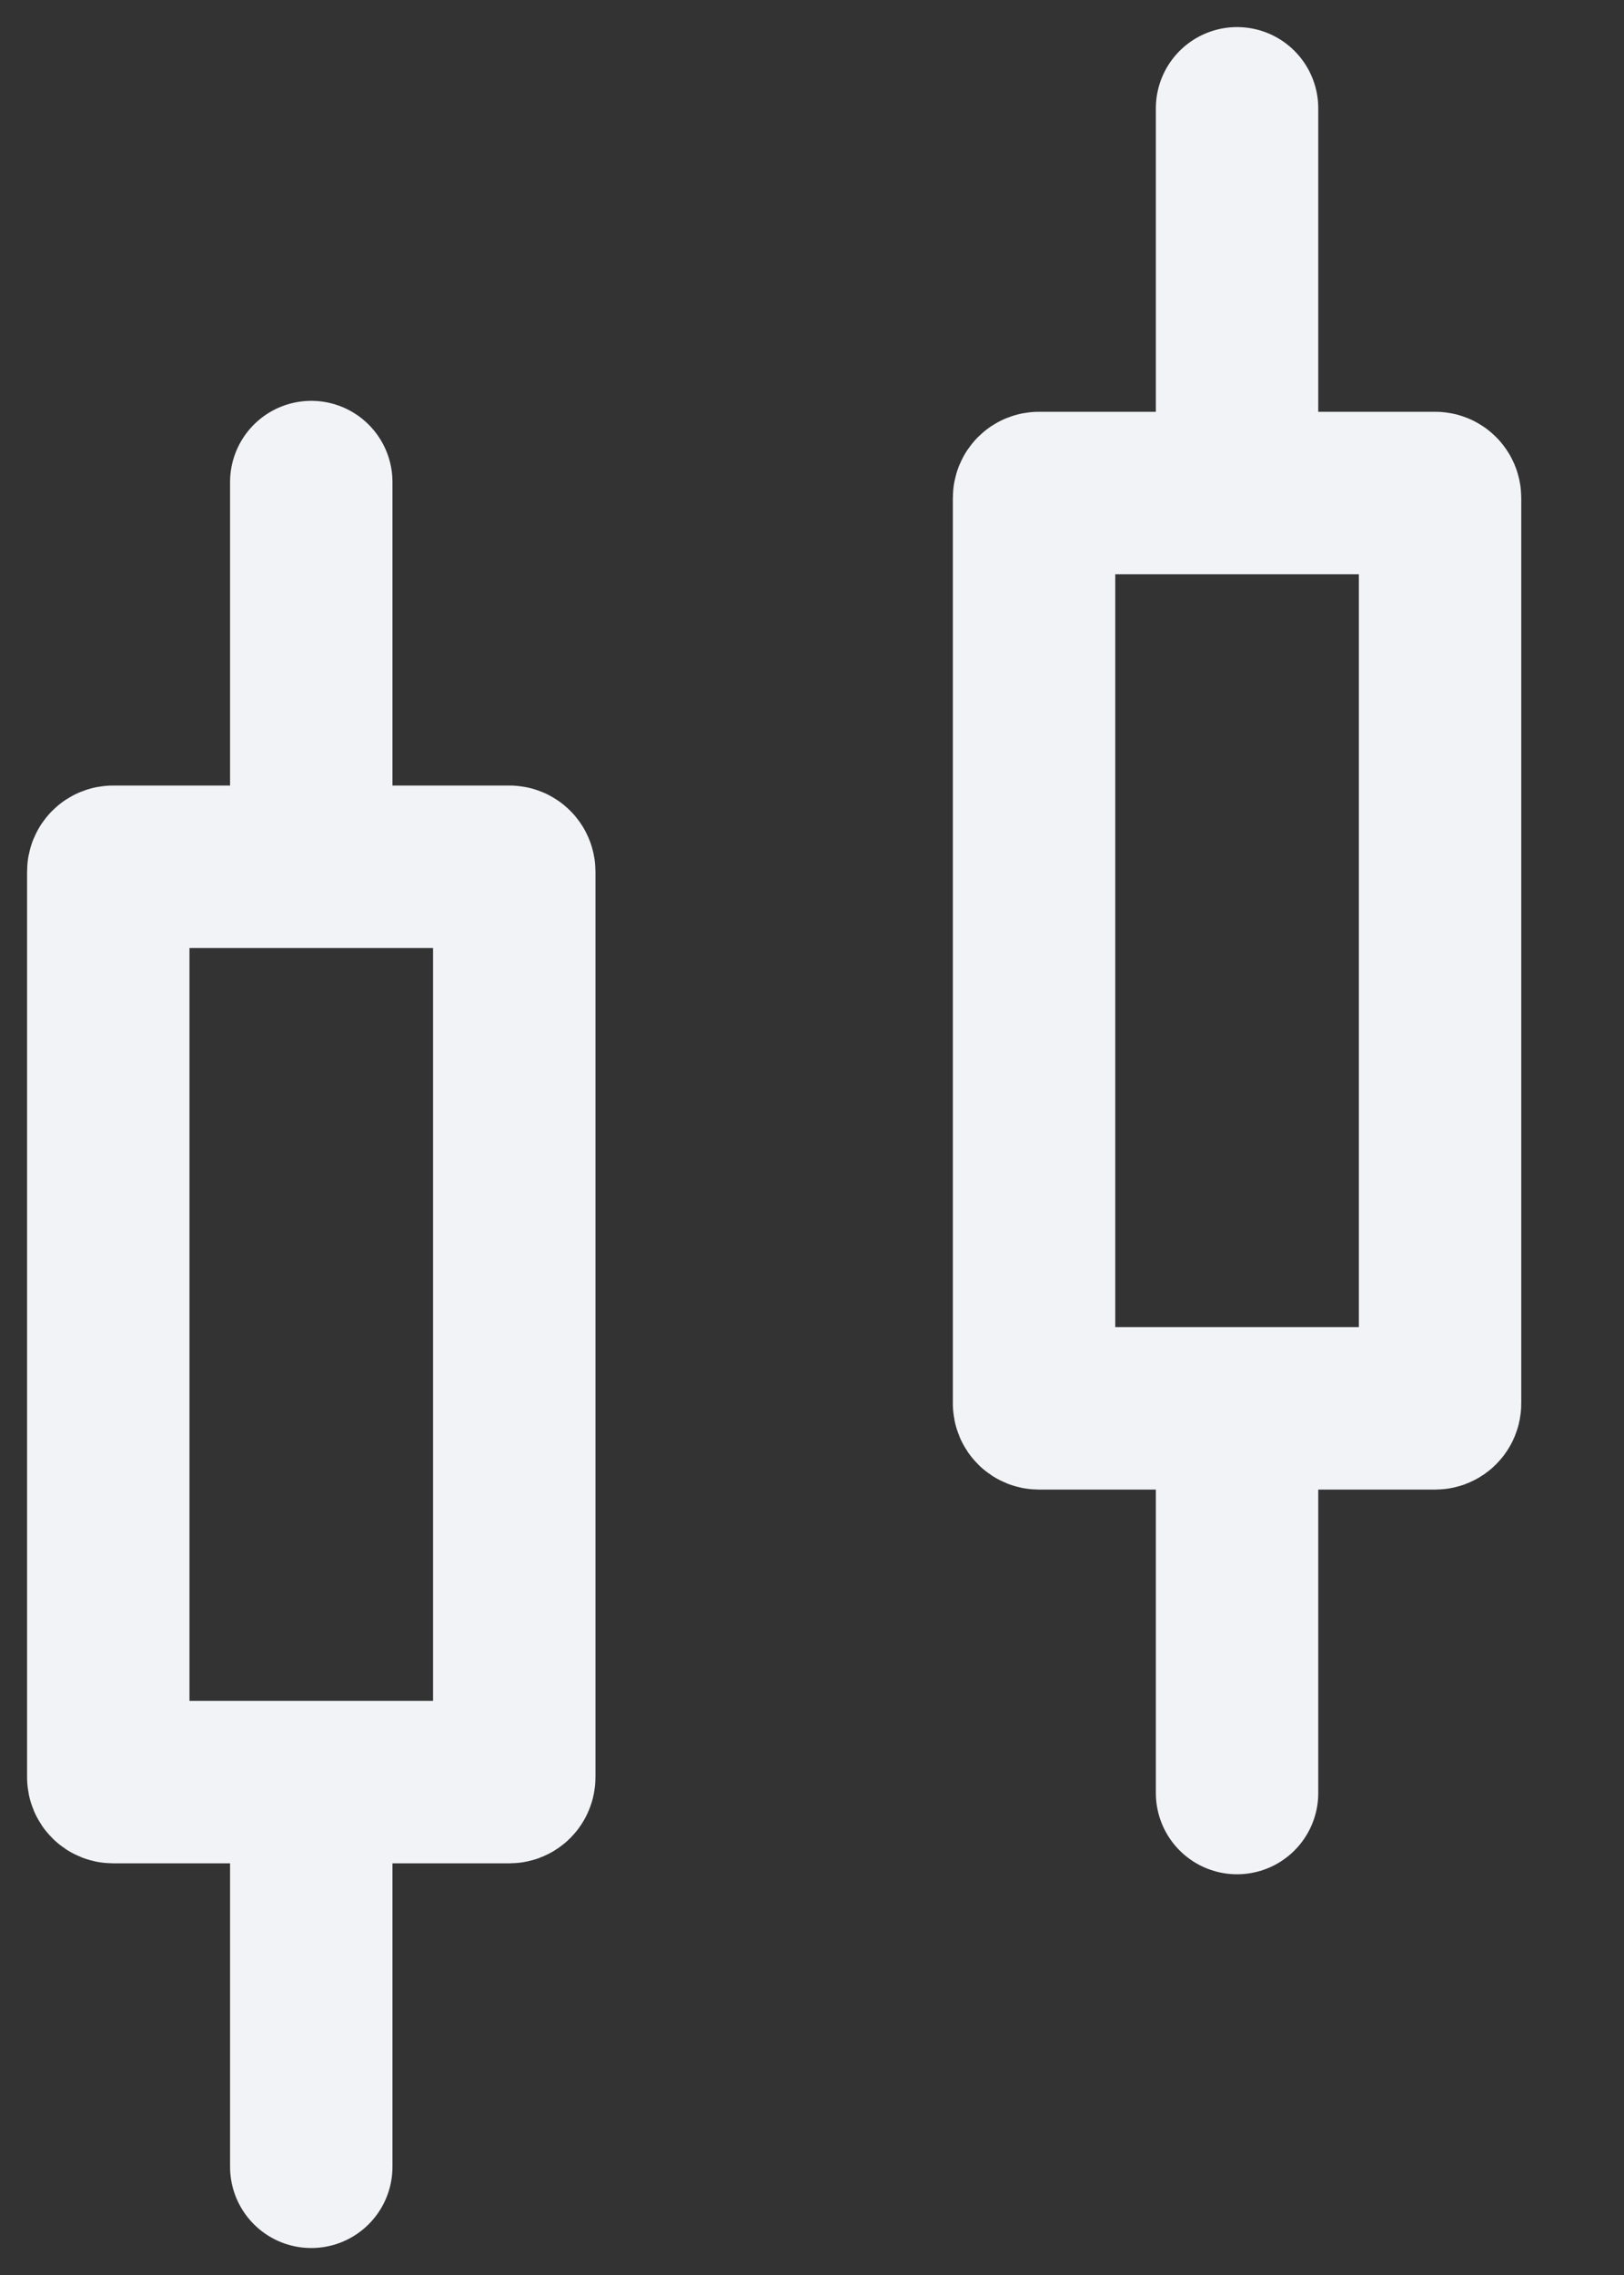
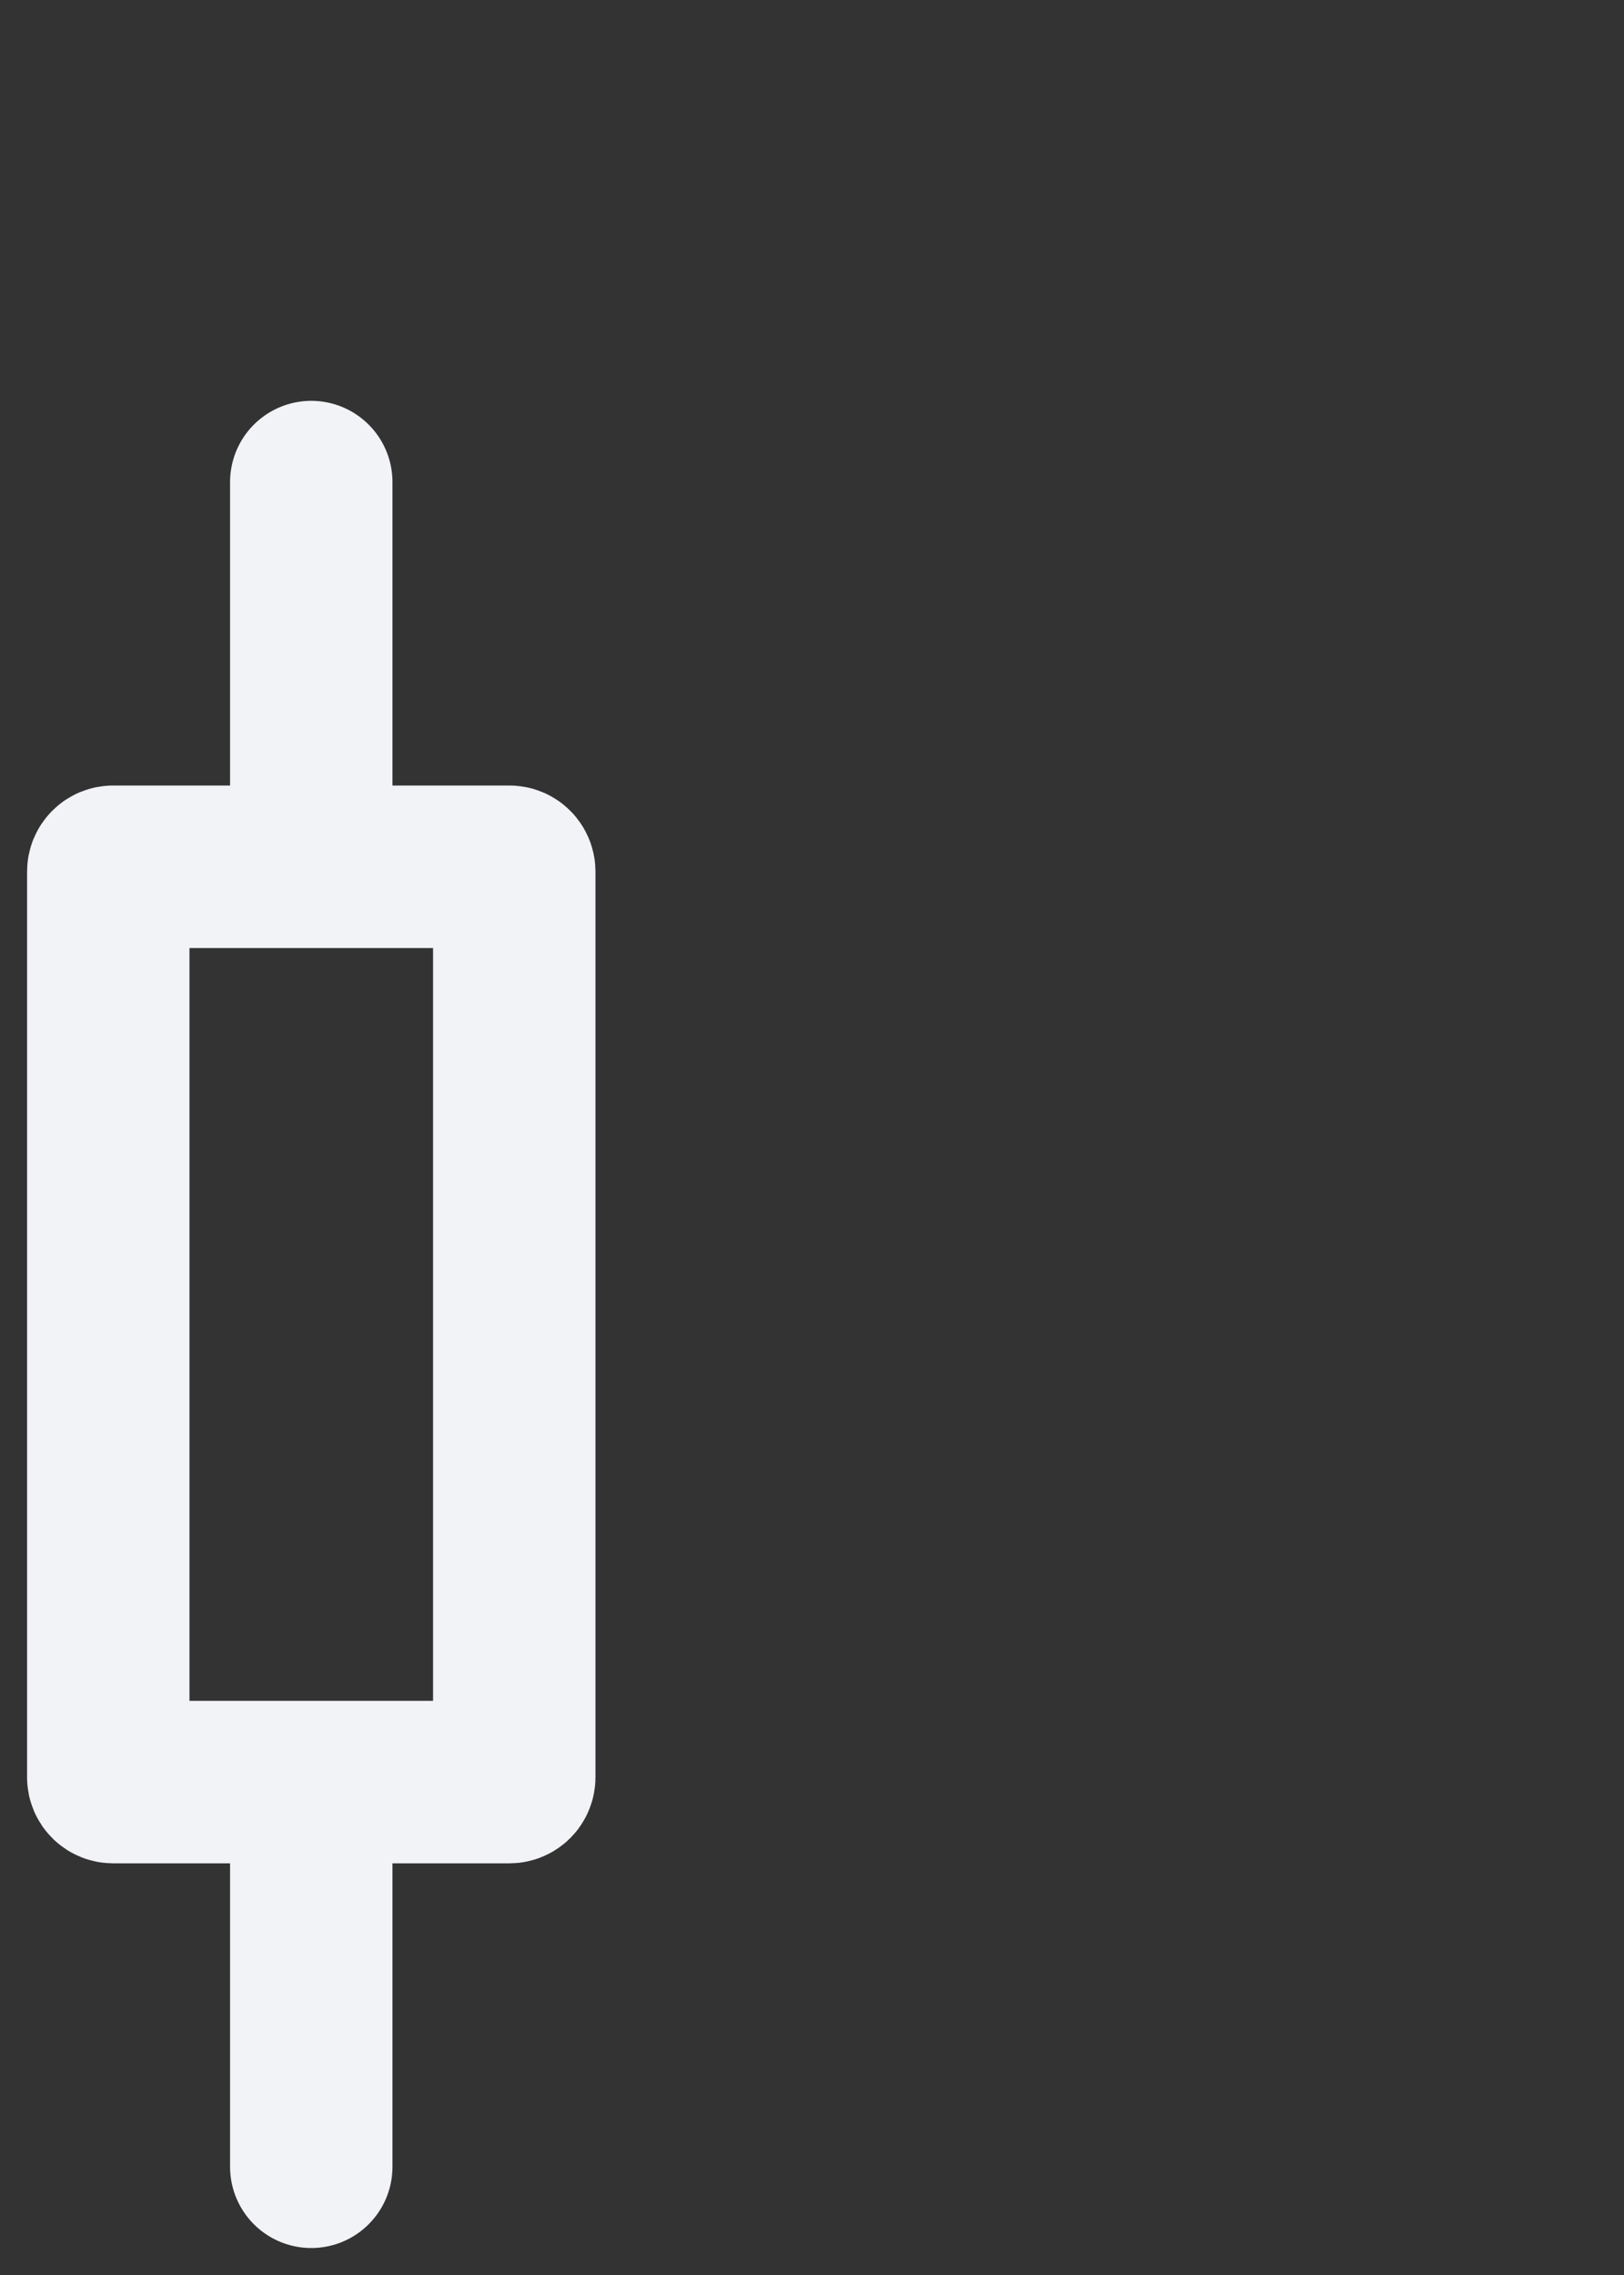
<svg xmlns="http://www.w3.org/2000/svg" width="15" height="21" viewBox="0 0 15 21" fill="none">
  <rect x="0" y="0" width="15" height="21" fill="#333333" stroke="none" />
  <path d="M2.875 8.001H1.045C1.02 8.001 1 8.021 1 8.046V10.818V13.634V16.405C1 16.43 1.02 16.45 1.045 16.45H2.875M2.875 8.001H4.705C4.73 8.001 4.75 8.021 4.75 8.046V10.818V13.634V16.405C4.75 16.43 4.73 16.45 4.705 16.45H2.875M2.875 8.001V4.45M2.875 20.001V16.45" stroke="#F2F3F7" stroke-width="1.5" stroke-linecap="round" />
-   <path d="M11.426 4.551H9.596C9.571 4.551 9.551 4.571 9.551 4.596V7.367V10.184V12.955C9.551 12.98 9.571 13 9.596 13H11.426M11.426 4.551H13.256C13.281 4.551 13.301 4.571 13.301 4.596V7.367V10.184V12.955C13.301 12.98 13.281 13 13.256 13H11.426M11.426 4.551V1M11.426 16.551V13" stroke="#F2F3F7" stroke-width="1.5" stroke-linecap="round" />
</svg>